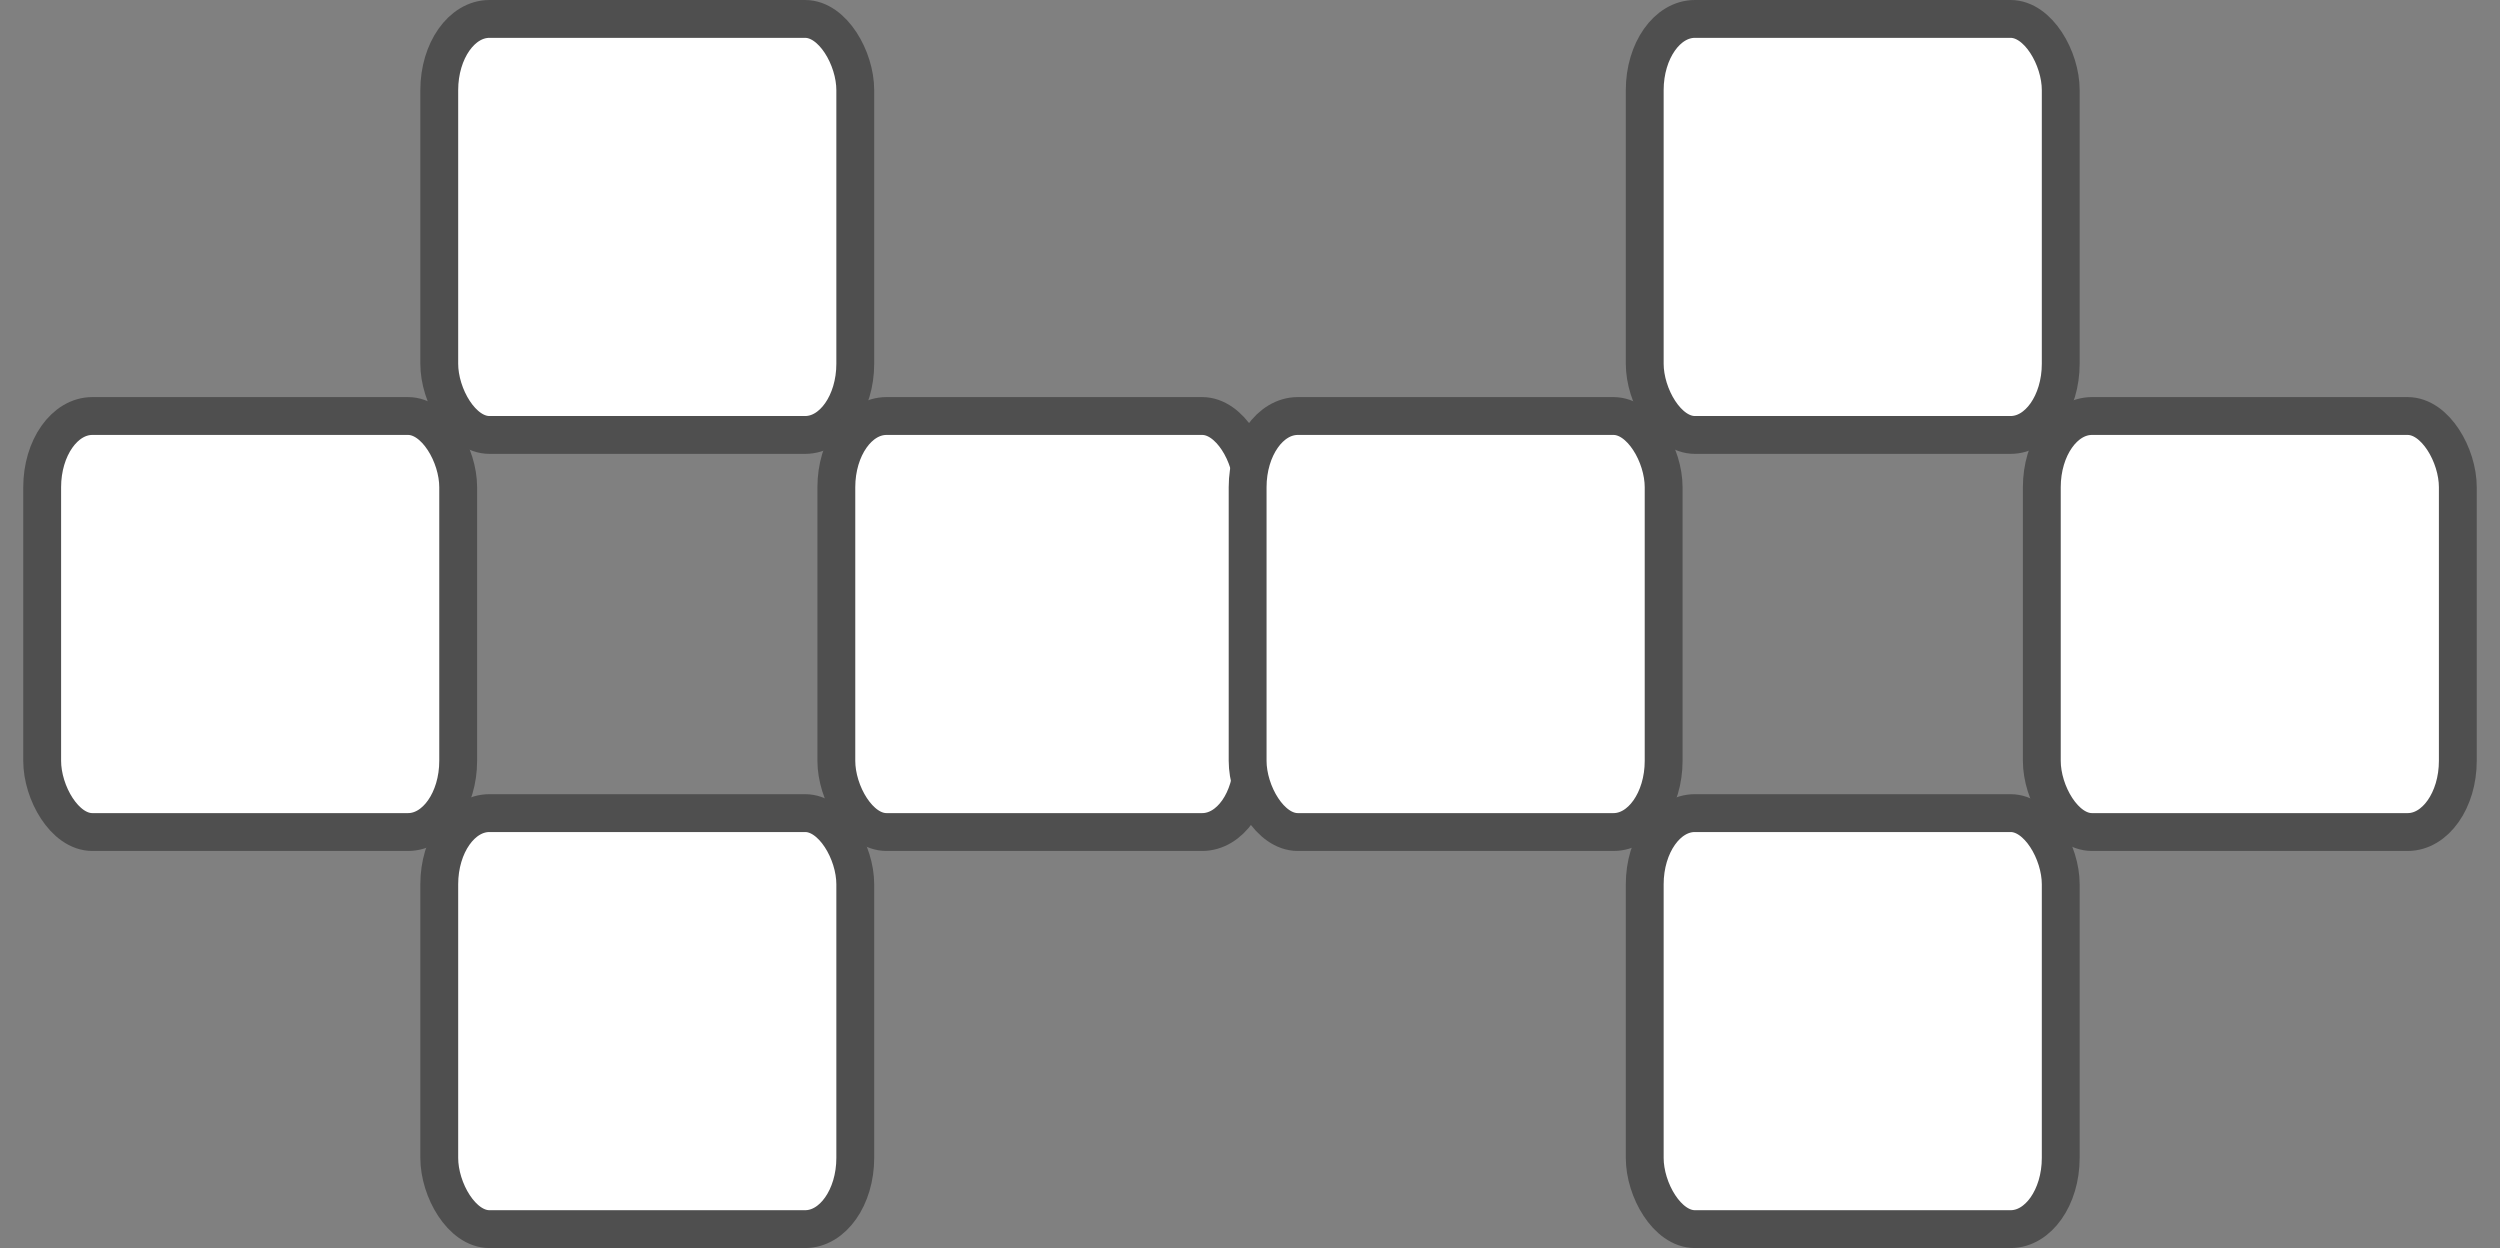
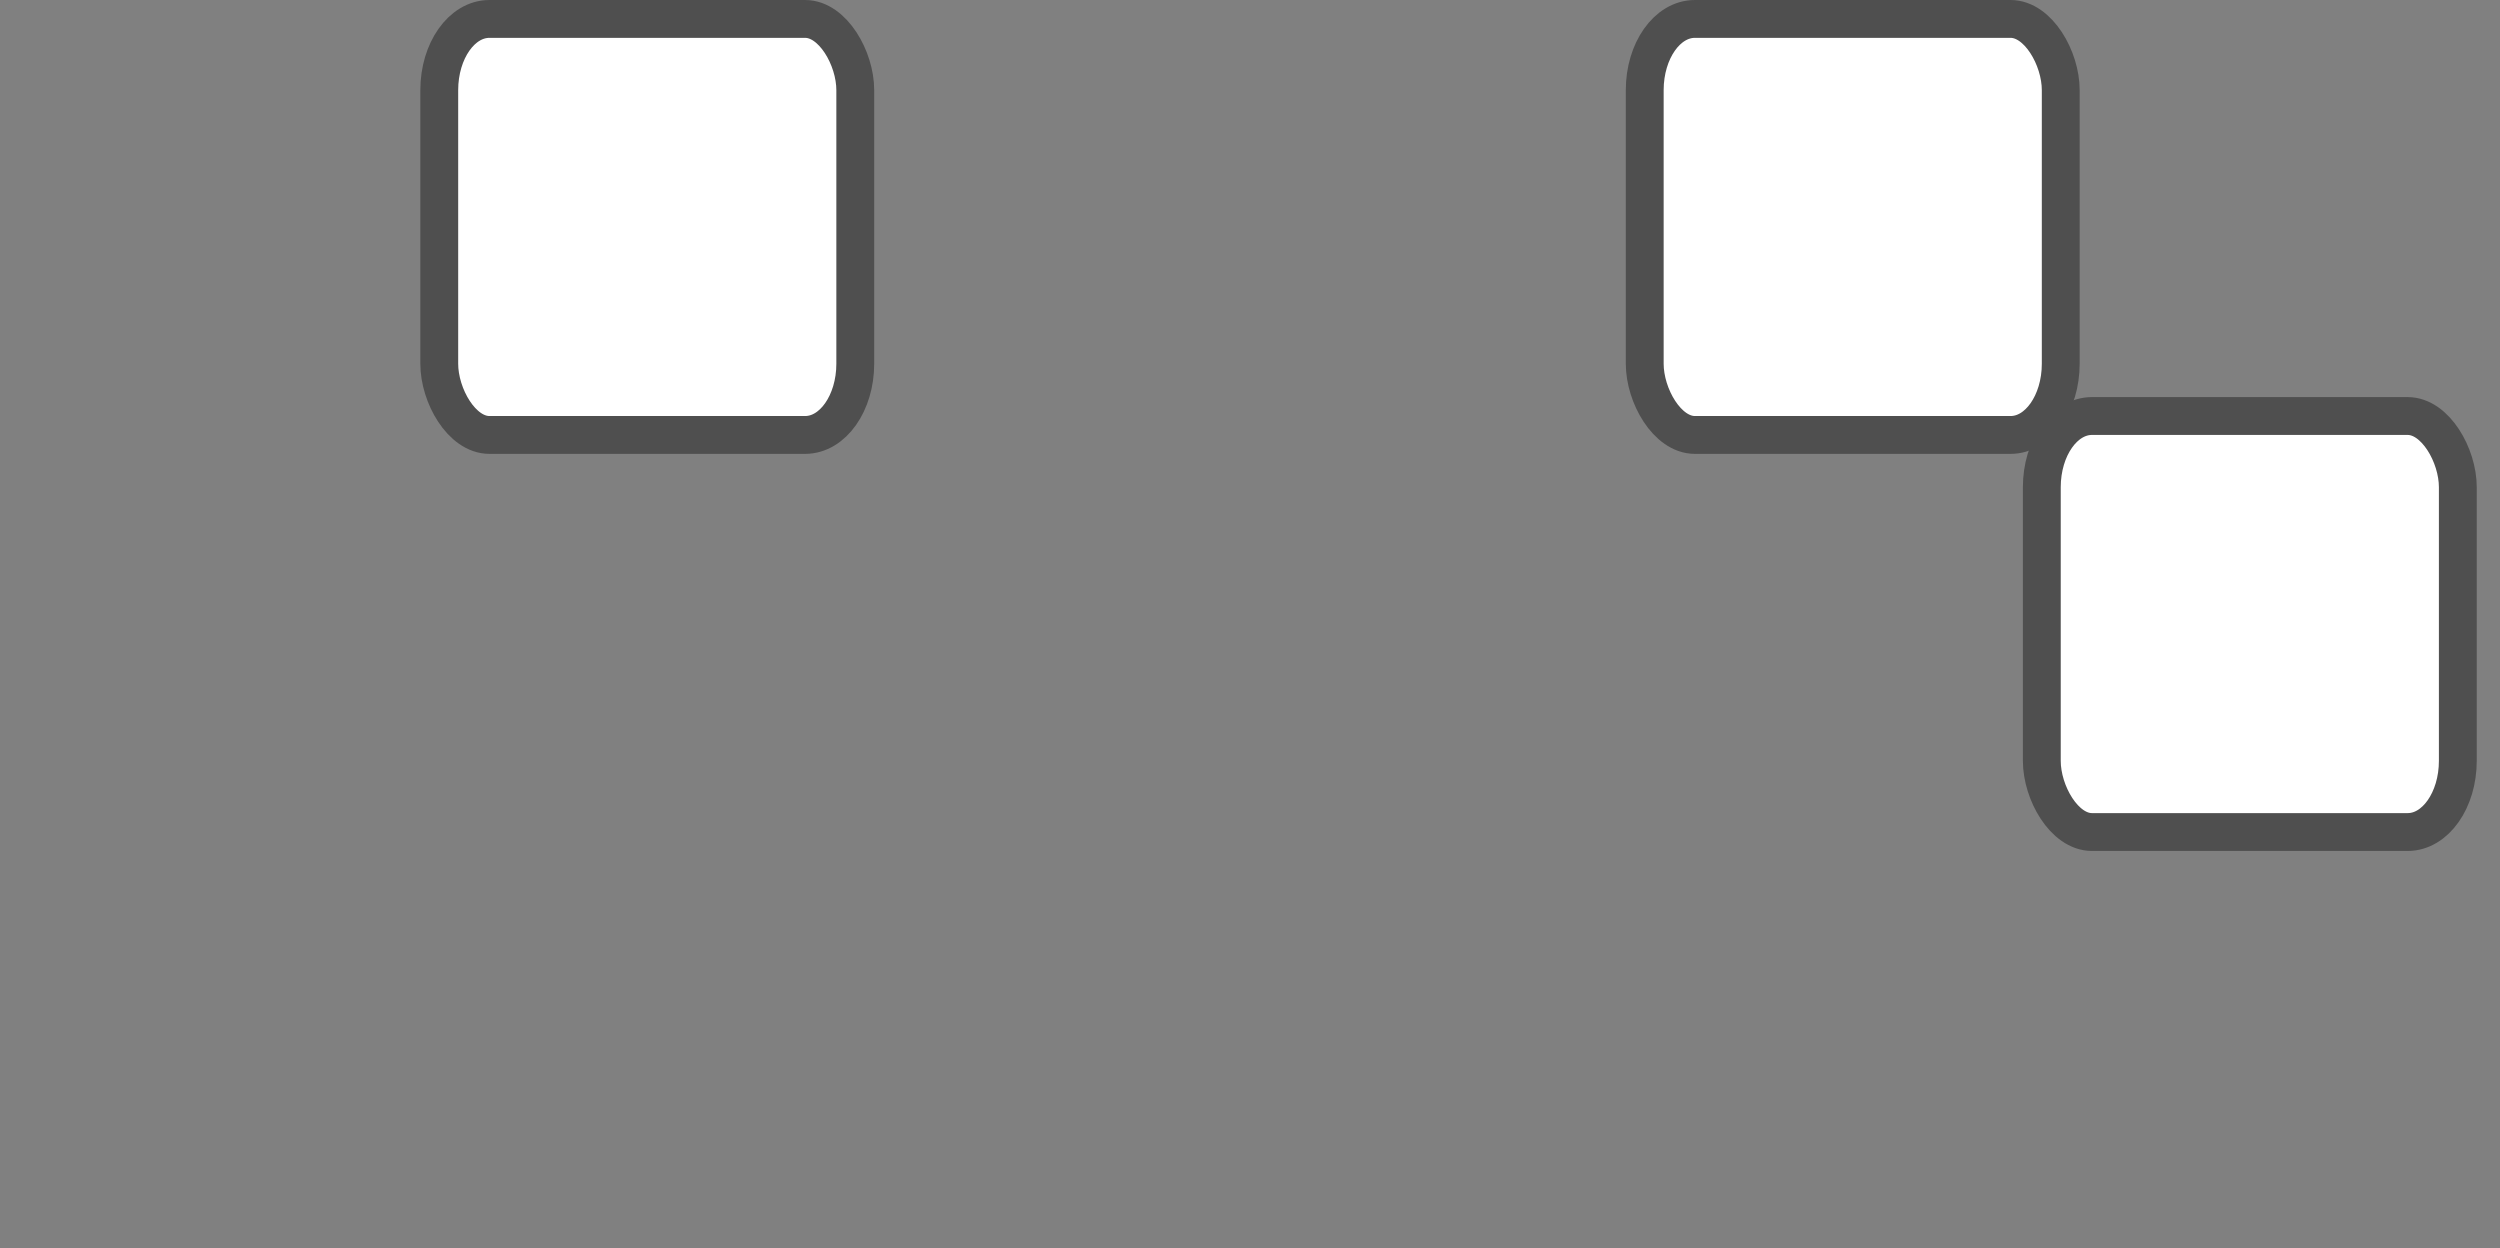
<svg xmlns="http://www.w3.org/2000/svg" width="279.6mm" height="139.581mm" viewBox="0 0 279.6 139.581" version="1.1" id="svg1947">
  <rect x="0" y="0" width="279.6" height="139.581" fill="#808080" stroke="none" />
  <defs id="defs1941" />
  <rect style="fill:#ffffff;fill-opacity:1;stroke:#4f4f4f;stroke-width:4.233;stroke-miterlimit:4;stroke-dasharray:none;stroke-opacity:1" id="rect1963" width="46.527" height="46.527" x="49.127" y="2.117" rx="5.607" ry="7.961" />
-   <rect style="fill:#ffffff;fill-opacity:1;stroke:#4f4f4f;stroke-width:4.233;stroke-miterlimit:4;stroke-dasharray:none;stroke-opacity:1" id="rect1967" width="46.527" height="46.527" x="49.127" y="90.938" rx="5.607" ry="7.961" />
-   <rect style="fill:#ffffff;fill-opacity:1;stroke:#4f4f4f;stroke-width:4.233;stroke-miterlimit:4;stroke-dasharray:none;stroke-opacity:1" id="rect1969" width="46.527" height="46.527" x="93.537" y="46.527" rx="5.607" ry="7.961" />
-   <rect style="fill:#ffffff;fill-opacity:1;stroke:#4f4f4f;stroke-width:4.233;stroke-miterlimit:4;stroke-dasharray:none;stroke-opacity:1" id="rect1971" width="46.527" height="46.527" x="4.717" y="46.527" rx="5.607" ry="7.961" />
  <rect style="fill:#ffffff;fill-opacity:1;stroke:#4f4f4f;stroke-width:4.233;stroke-miterlimit:4;stroke-dasharray:none;stroke-opacity:1" id="rect1973" width="46.527" height="46.527" x="183.946" y="2.117" rx="5.607" ry="7.961" />
-   <rect style="fill:#ffffff;fill-opacity:1;stroke:#4f4f4f;stroke-width:4.233;stroke-miterlimit:4;stroke-dasharray:none;stroke-opacity:1" id="rect1975" width="46.527" height="46.527" x="183.946" y="90.938" rx="5.607" ry="7.961" />
  <rect style="fill:#ffffff;fill-opacity:1;stroke:#4f4f4f;stroke-width:4.233;stroke-miterlimit:4;stroke-dasharray:none;stroke-opacity:1" id="rect1977" width="46.527" height="46.527" x="228.356" y="46.527" rx="5.607" ry="7.961" />
-   <rect style="fill:#ffffff;fill-opacity:1;stroke:#4f4f4f;stroke-width:4.233;stroke-miterlimit:4;stroke-dasharray:none;stroke-opacity:1" id="rect1979" width="46.527" height="46.527" x="139.535" y="46.527" rx="5.607" ry="7.961" />
</svg>